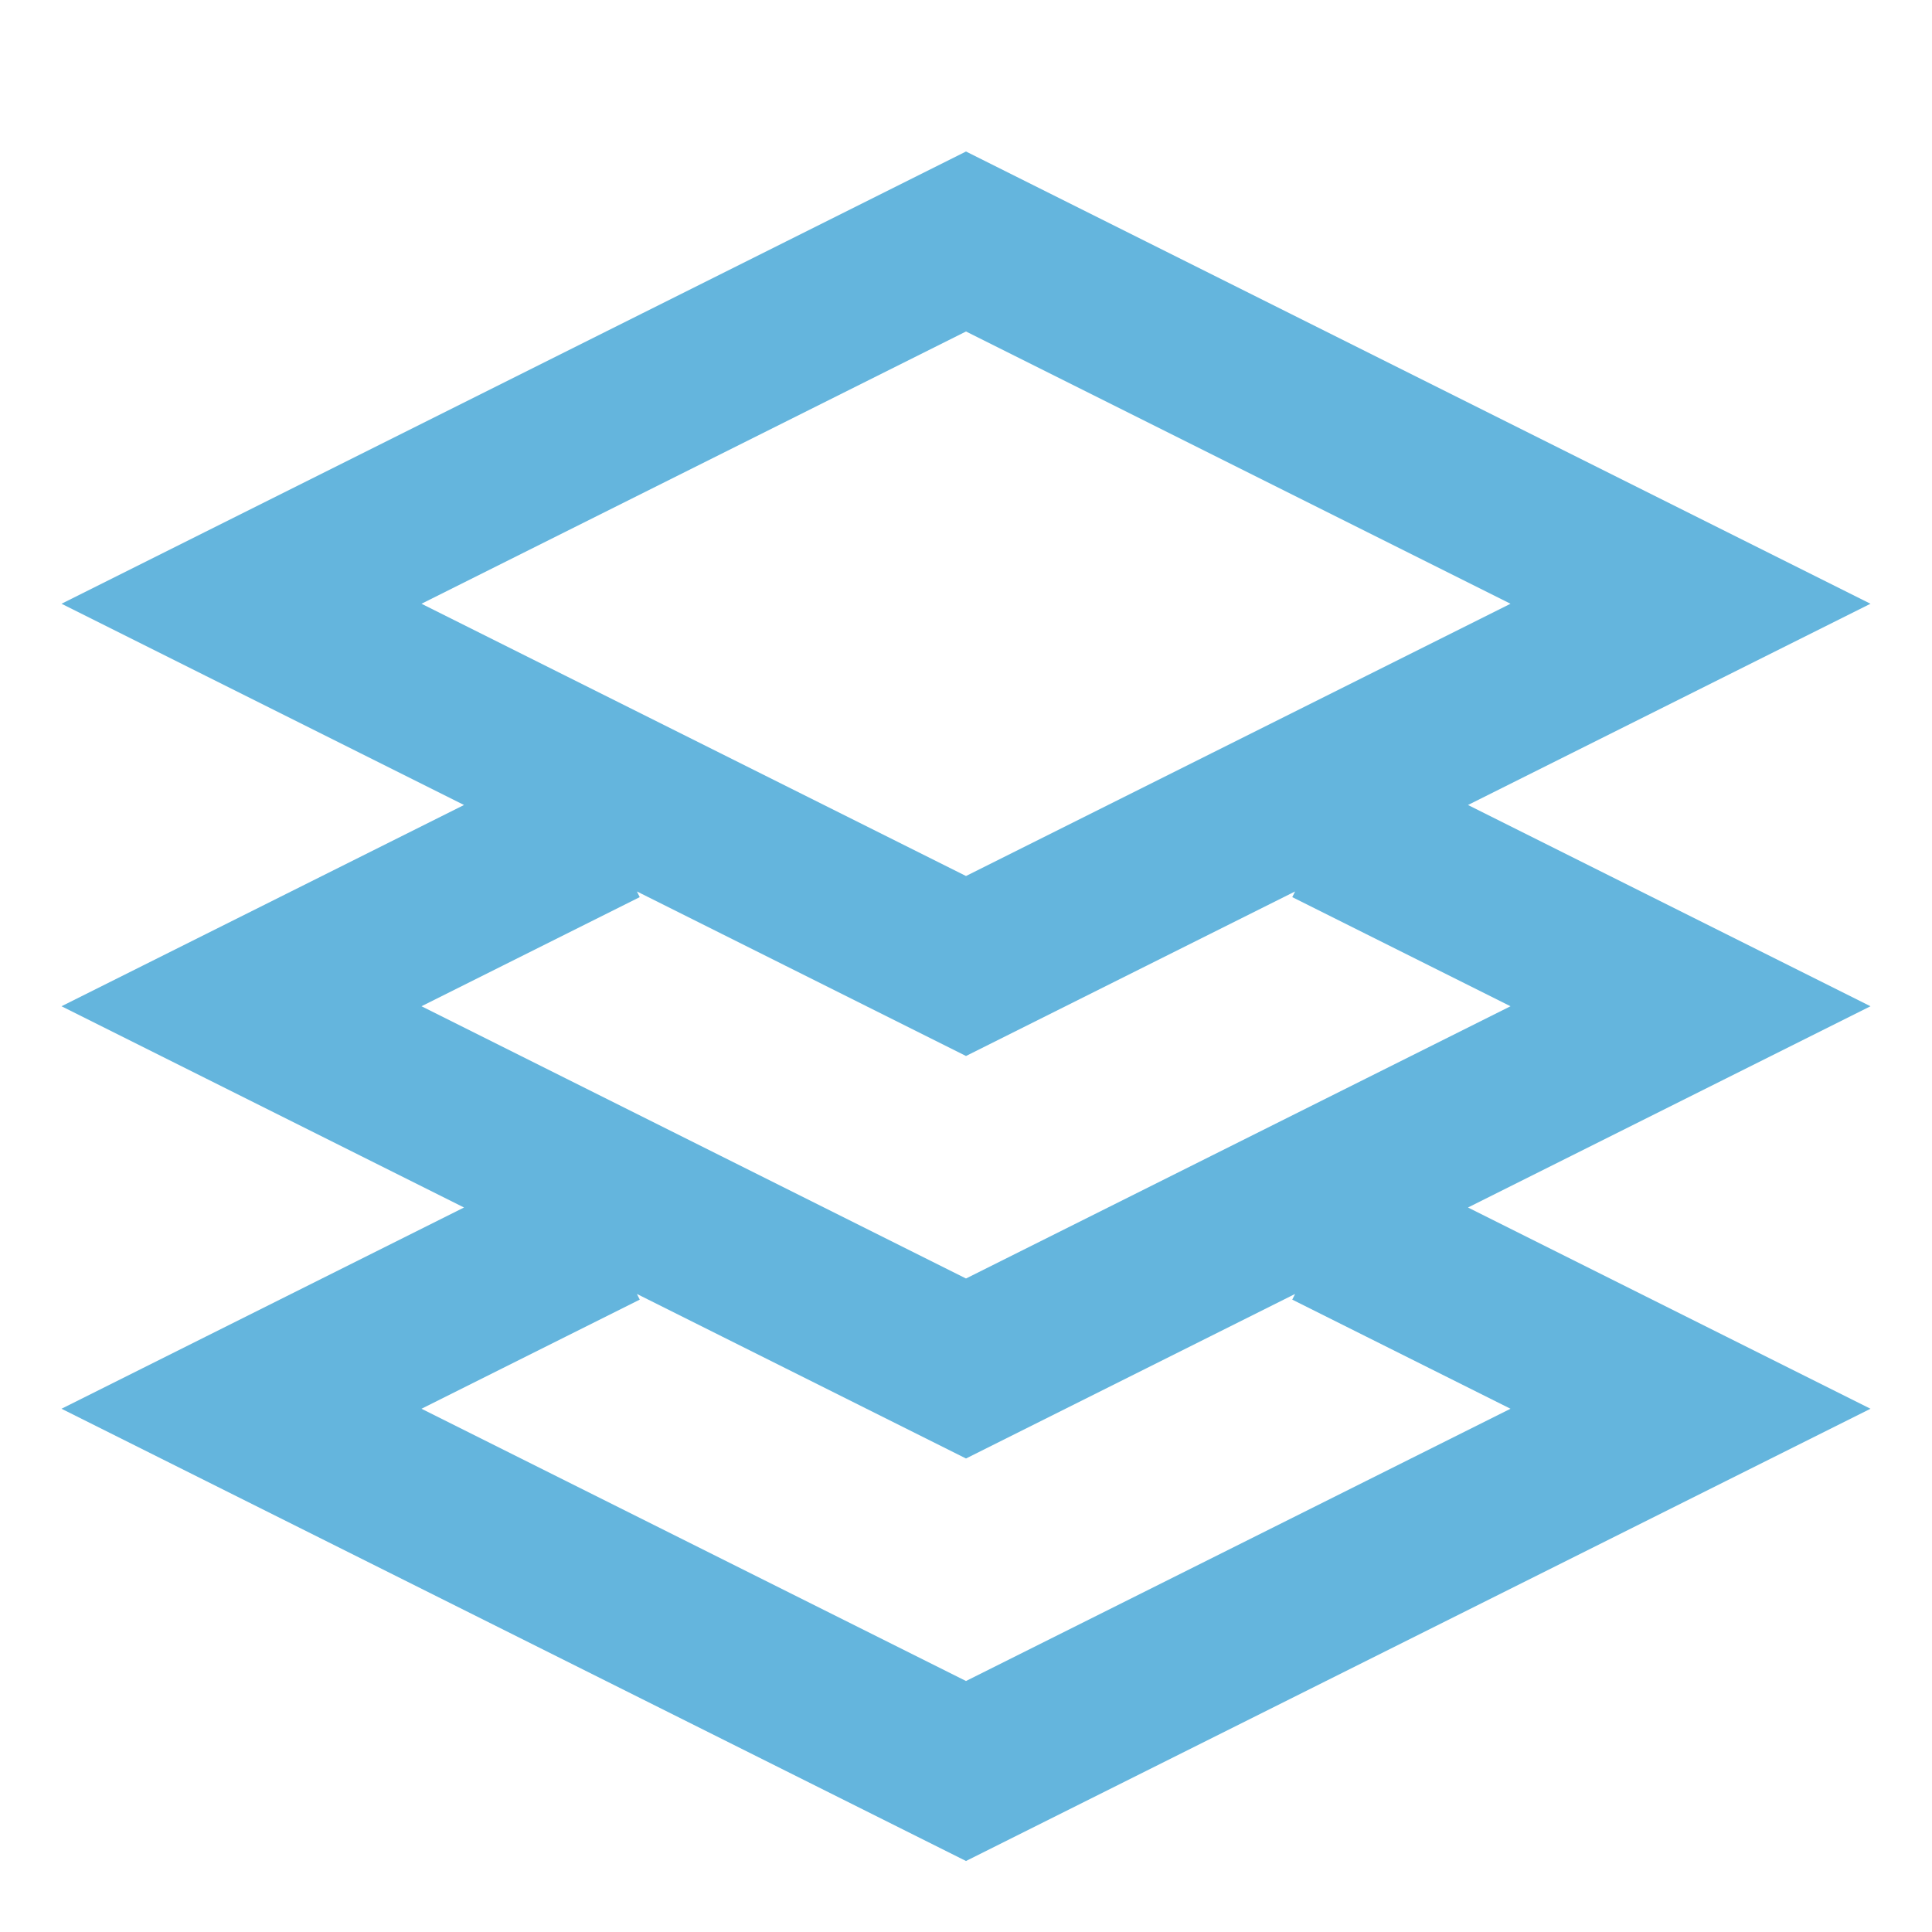
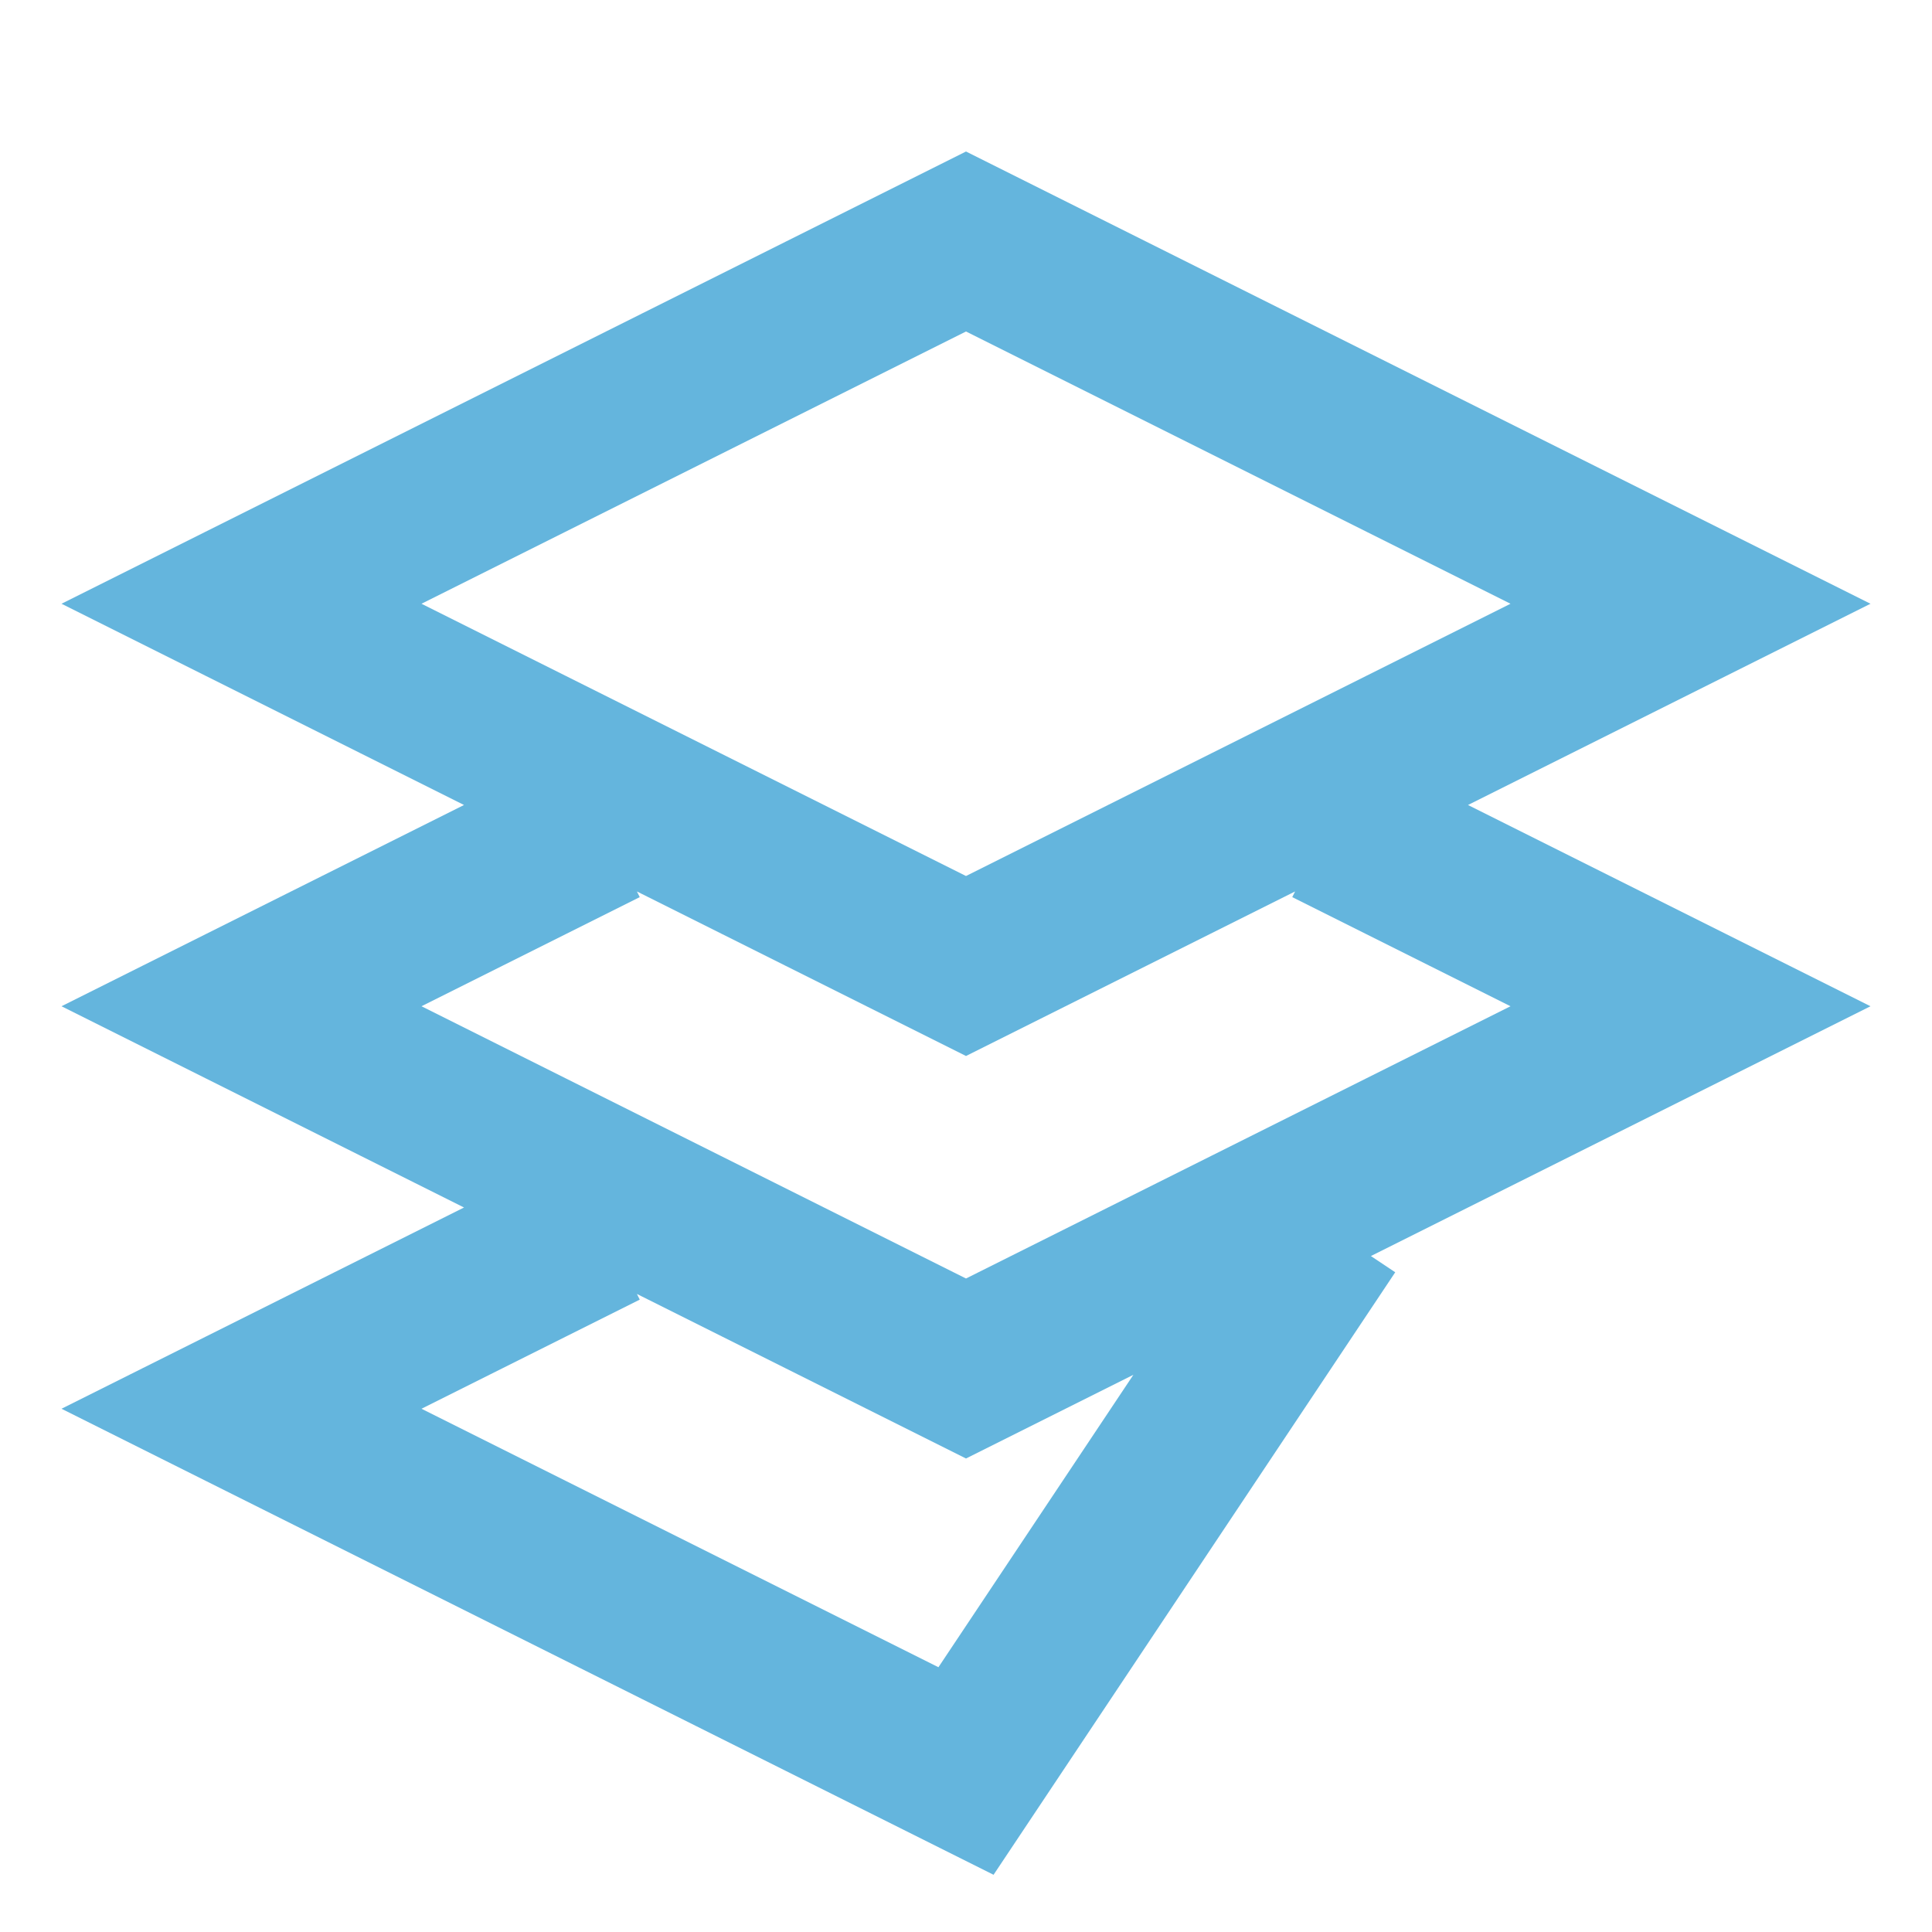
<svg xmlns="http://www.w3.org/2000/svg" width="800px" height="800px" viewBox="0 0 24 24">
-   <path fill="none" stroke="#64B5DD" stroke-width="2" d="M12,3 L21,7.5 L12,12 L3,7.5 L12,3 Z M16.5,10.25 L21,12.5 L12,17 L3,12.5 L7.5,10.25 L7.5,10.25 M16.5,15.25 L21,17.5 L12,22 L3,17.5 L7.5,15.25 L7.5,15.25" />
+   <path fill="none" stroke="#64B5DD" stroke-width="2" d="M12,3 L21,7.5 L12,12 L3,7.5 L12,3 Z M16.5,10.25 L21,12.5 L12,17 L3,12.5 L7.5,10.25 L7.5,10.25 M16.5,15.25 L12,22 L3,17.5 L7.5,15.25 L7.5,15.25" />
</svg>